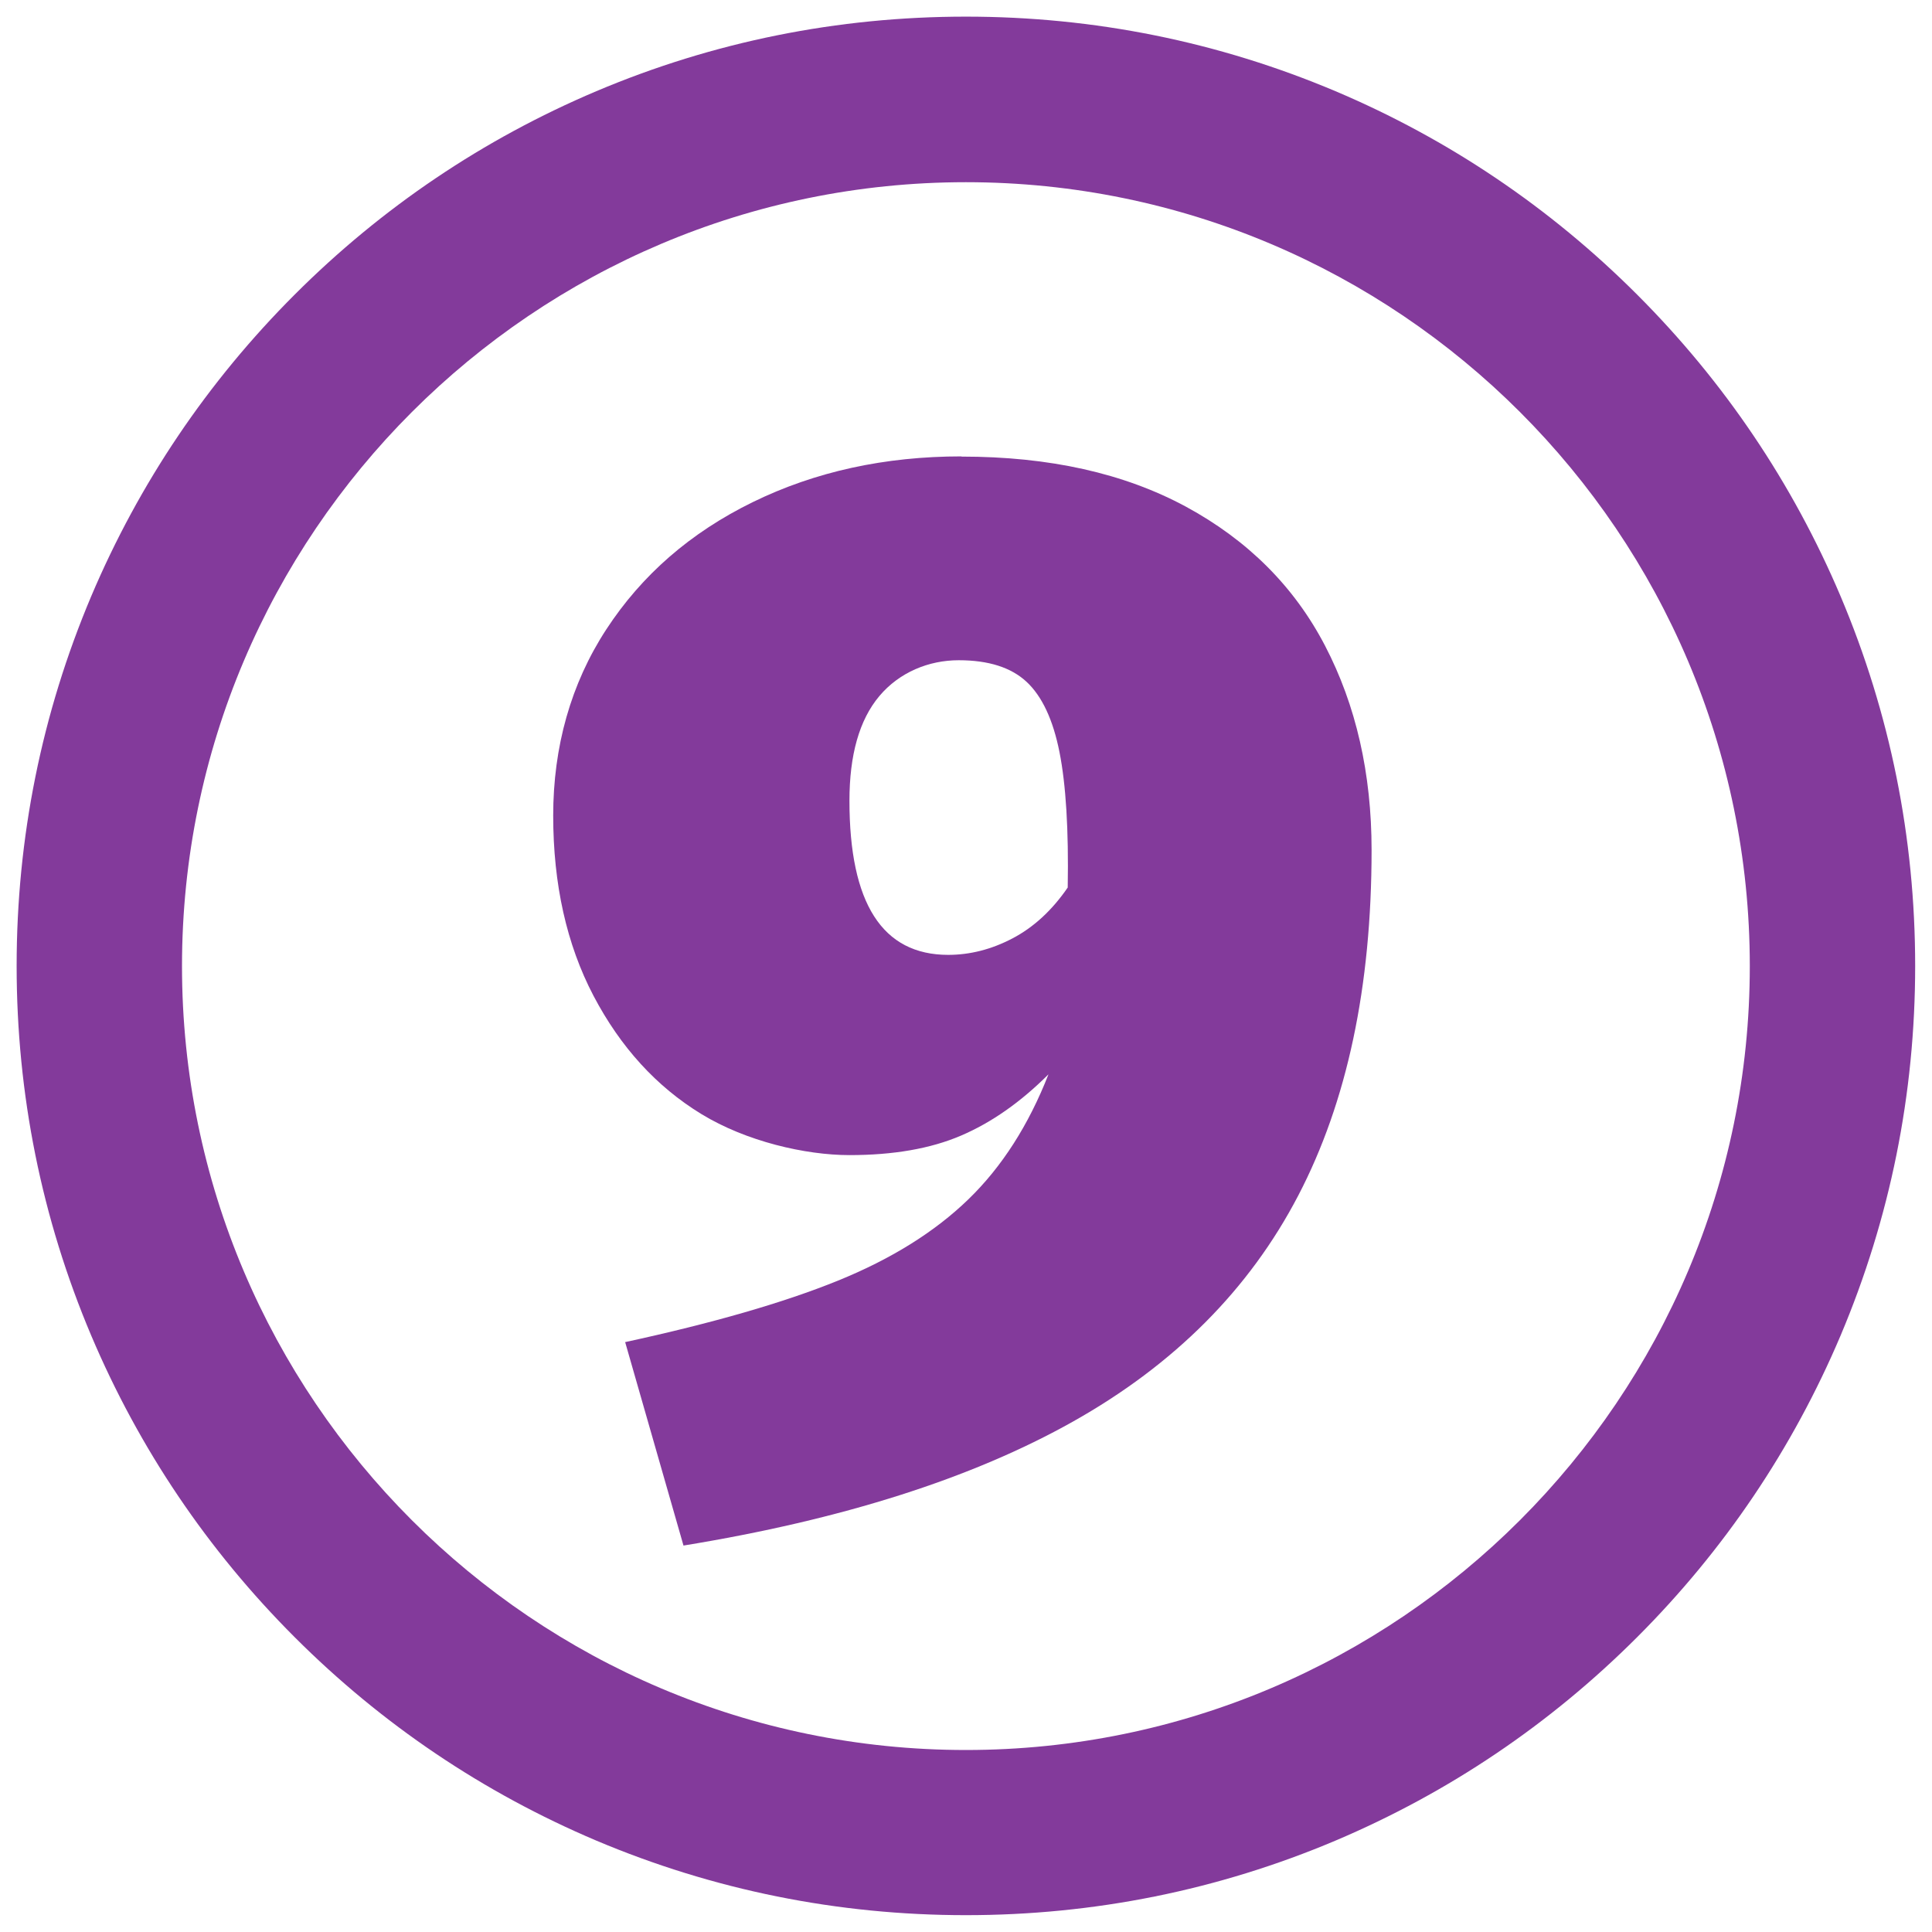
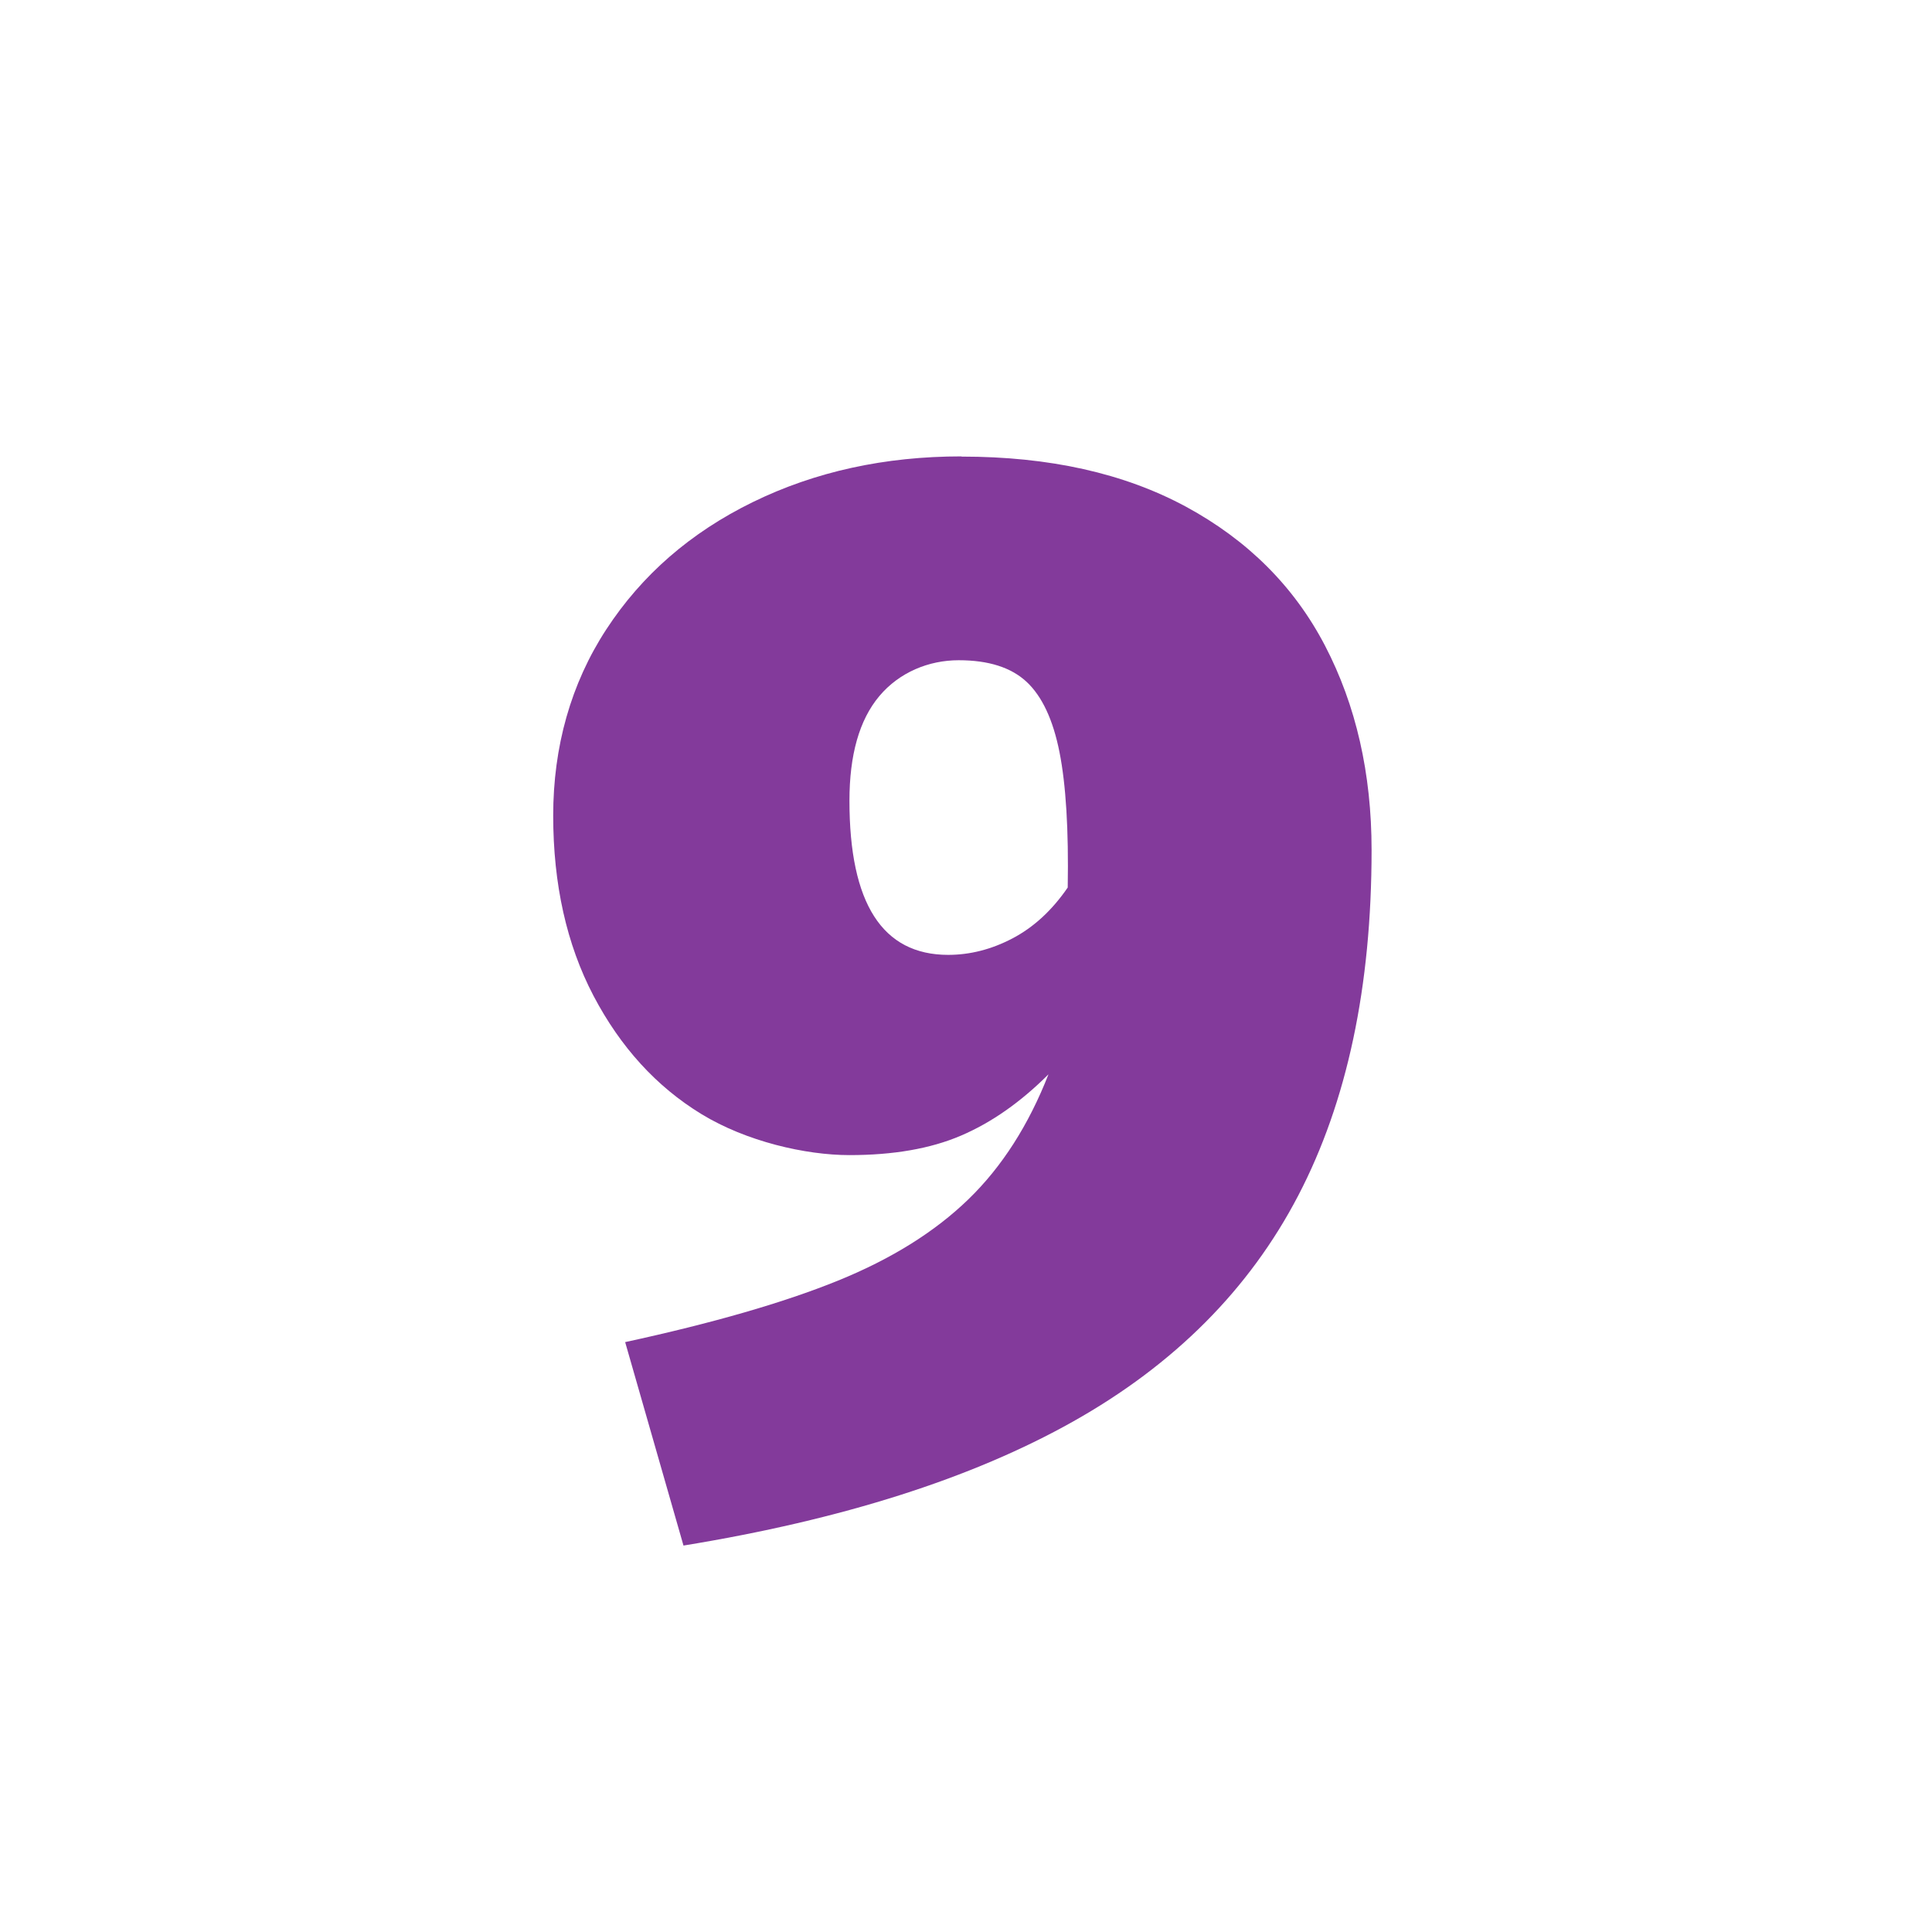
<svg xmlns="http://www.w3.org/2000/svg" id="Layer_2" data-name="Layer 2" version="1.1" viewBox="0 0 963.9 963.9">
  <defs>
    <style> .cls-1 { fill: #833a9b; stroke-width: 0px; } </style>
  </defs>
  <path class="cls-1" d="M479.7,227.8c43.8,0,81.1,8.3,112,25,30.8,16.7,54,39.8,69.4,69.4,15.4,29.6,23.2,63.6,23.2,101.9,0,68.2-12.2,125.6-36.6,172.4s-61.8,84.3-112.3,112.7c-50.5,28.4-115.3,49-194.4,61.9l-29.1-101.5c43.8-9.5,79.1-19.7,106-30.6,26.9-10.9,48.6-24.5,65.3-40.7,16.7-16.2,30-37,39.9-62.3-13.9,13.9-28.5,24.1-43.7,30.6-15.2,6.5-33.7,9.7-55.6,9.7s-51.5-6.8-73.9-20.5c-22.4-13.7-40.3-33.3-53.8-59-13.4-25.6-20.1-55.6-20.1-89.9s8.8-65.8,26.5-92.9c17.7-27.1,42-48.3,73.1-63.5,31.1-15.2,65.8-22.8,104.1-22.8h0ZM473,476.4c10.9,0,21.6-2.7,32.1-8.2,10.5-5.5,19.7-13.9,27.6-25.4.5-28.9-.9-51.4-4.1-67.5-3.2-16.2-8.7-27.9-16.4-35.1-7.7-7.2-19-10.8-33.9-10.8s-29.6,6-39.6,17.9-14.9,29.4-14.9,52.2c0,51.2,16.4,76.9,49.3,76.9h0Z" />
-   <path class="cls-1" d="M481.9,955.5c-63.9,0-125.9-12.5-184.4-37.2-56.4-23.9-107-58-150.5-101.5-43.5-43.5-77.6-94.1-101.5-150.5-24.7-58.4-37.2-120.4-37.2-184.4s12.5-125.9,37.2-184.4c23.9-56.4,58-107,101.5-150.5,43.5-43.5,94.1-77.6,150.5-101.5,58.4-24.7,120.4-37.2,184.4-37.2s125.9,12.5,184.4,37.2c56.4,23.9,107,58,150.5,101.5,43.5,43.5,77.6,94.1,101.5,150.5,24.7,58.4,37.2,120.4,37.2,184.4s-12.5,125.9-37.2,184.4c-23.9,56.4-58,107-101.5,150.5-43.5,43.5-94.1,77.6-150.5,101.5-58.4,24.7-120.4,37.2-184.4,37.2ZM481.9,90.9c-215.6,0-391.1,175.4-391.1,391.1s175.4,391.1,391.1,391.1,391.1-175.4,391.1-391.1S697.6,90.9,481.9,90.9Z" />
</svg>